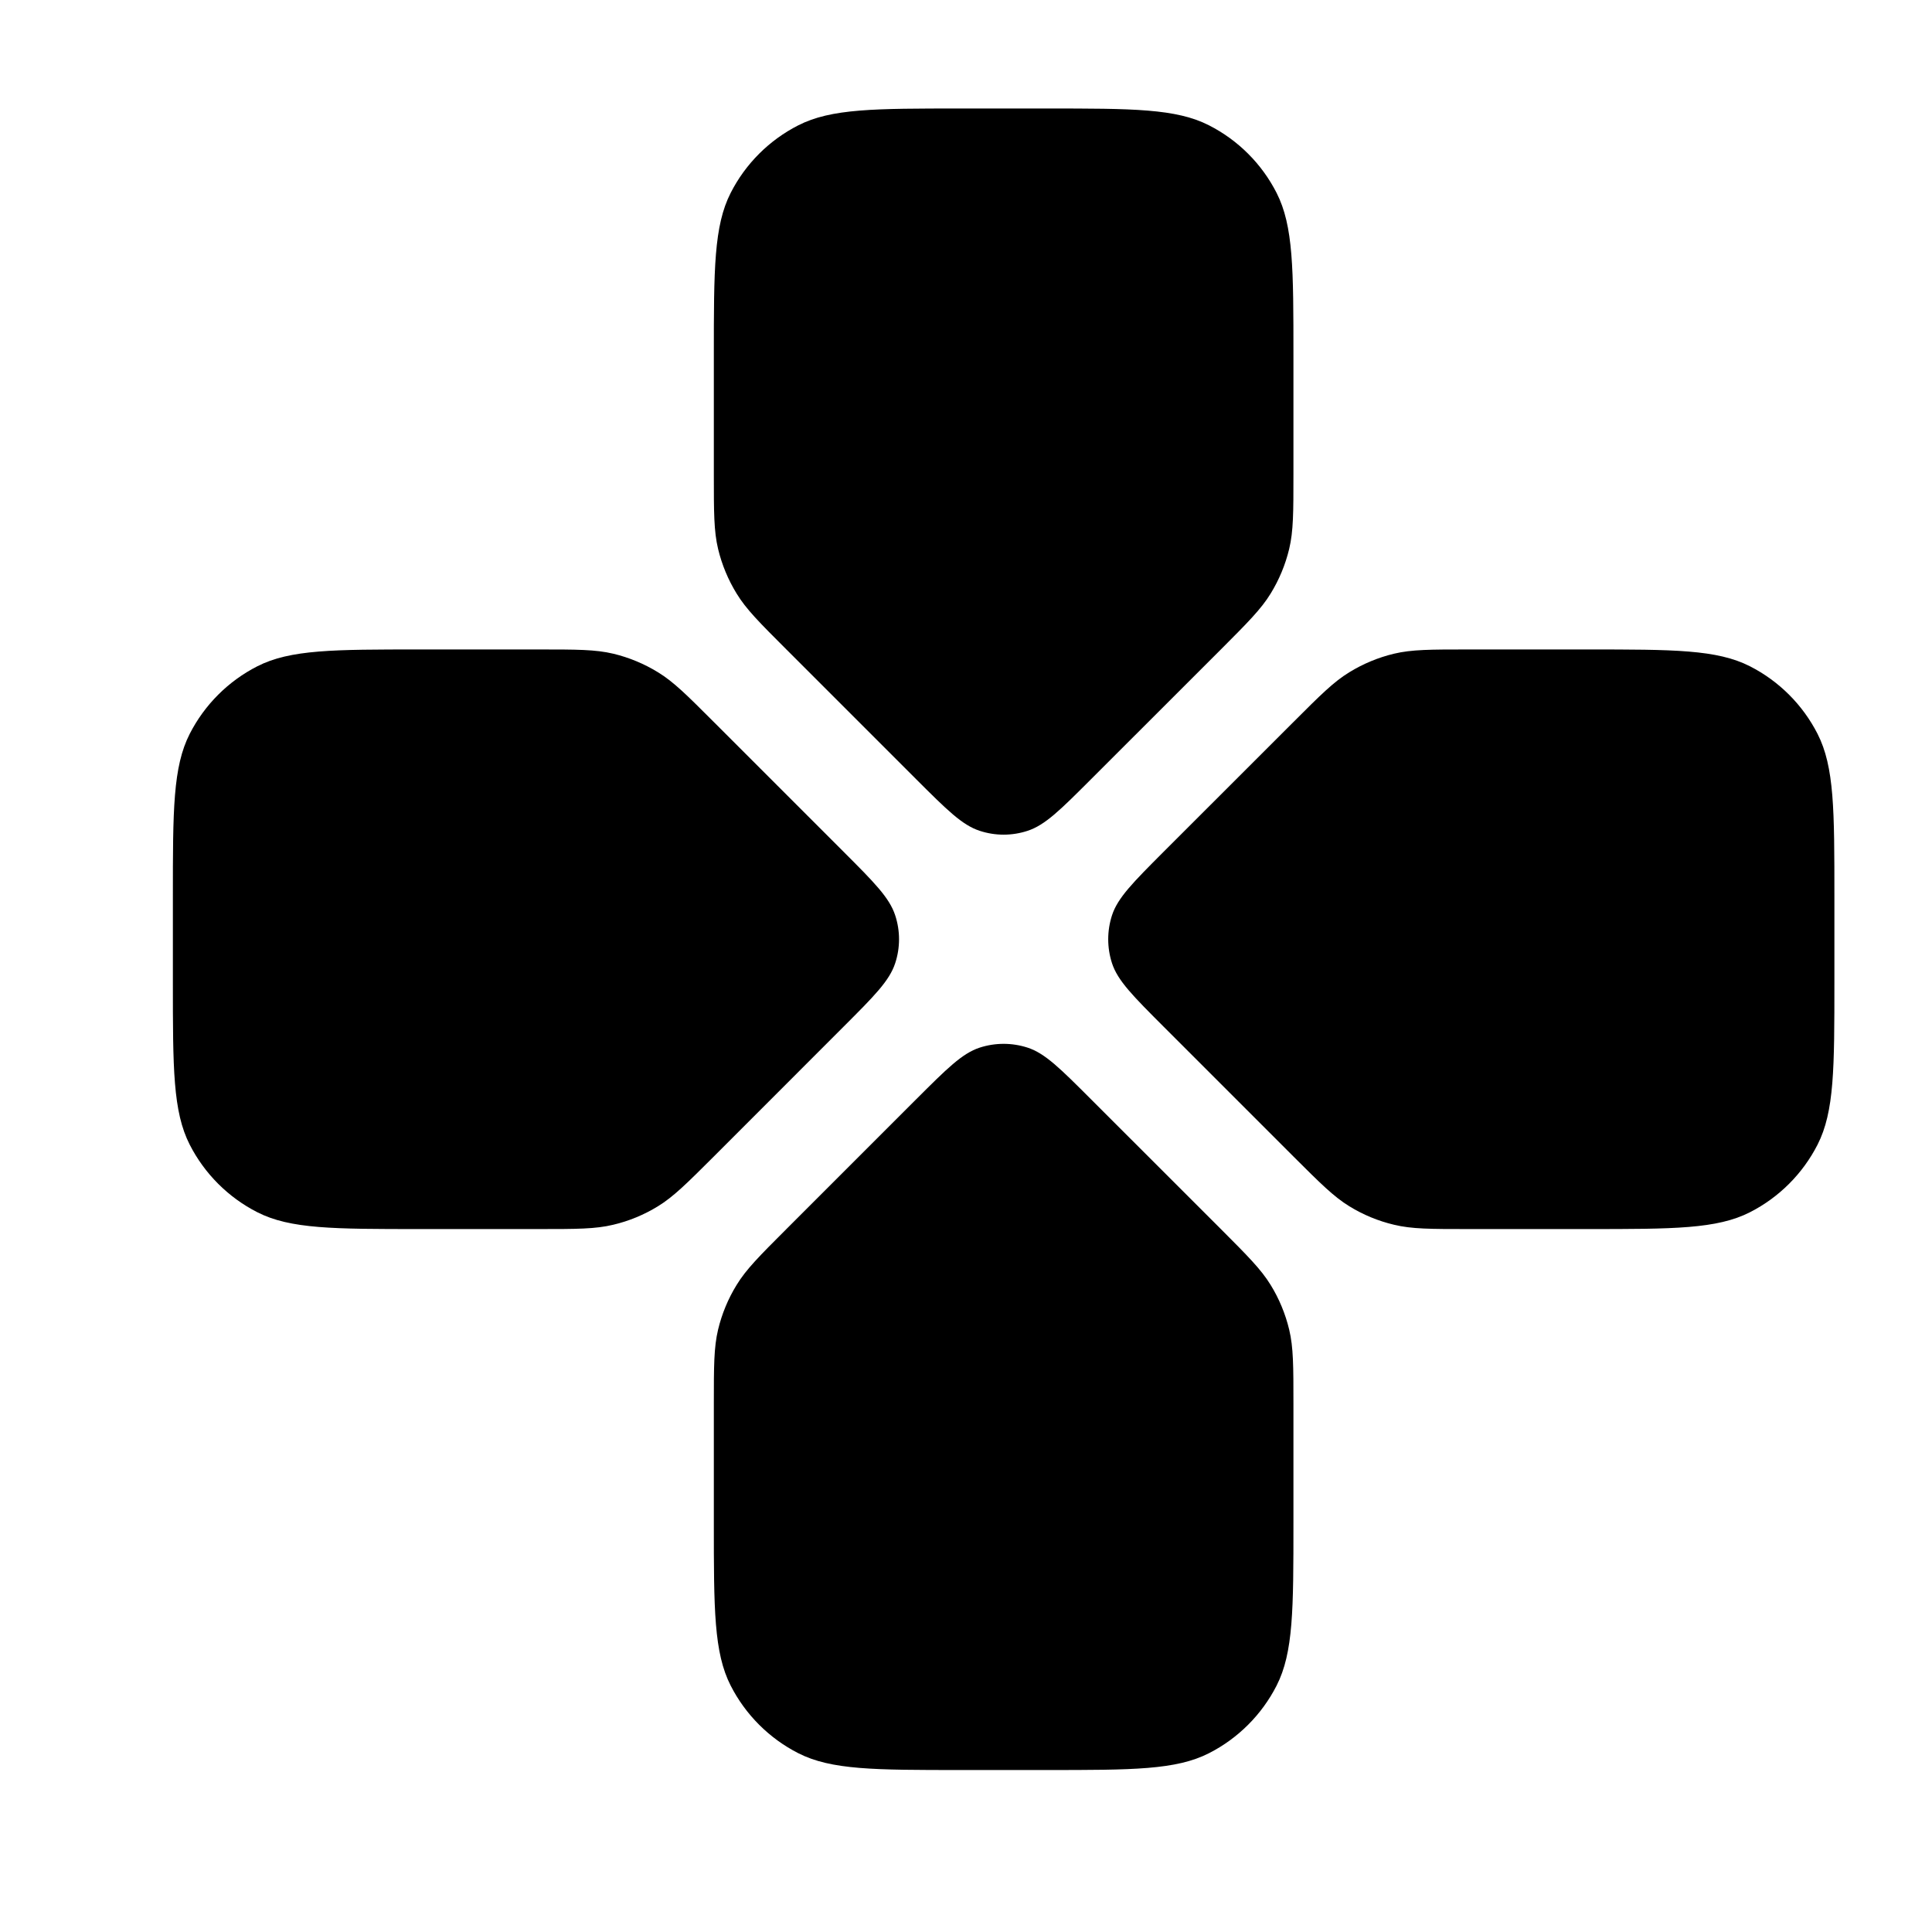
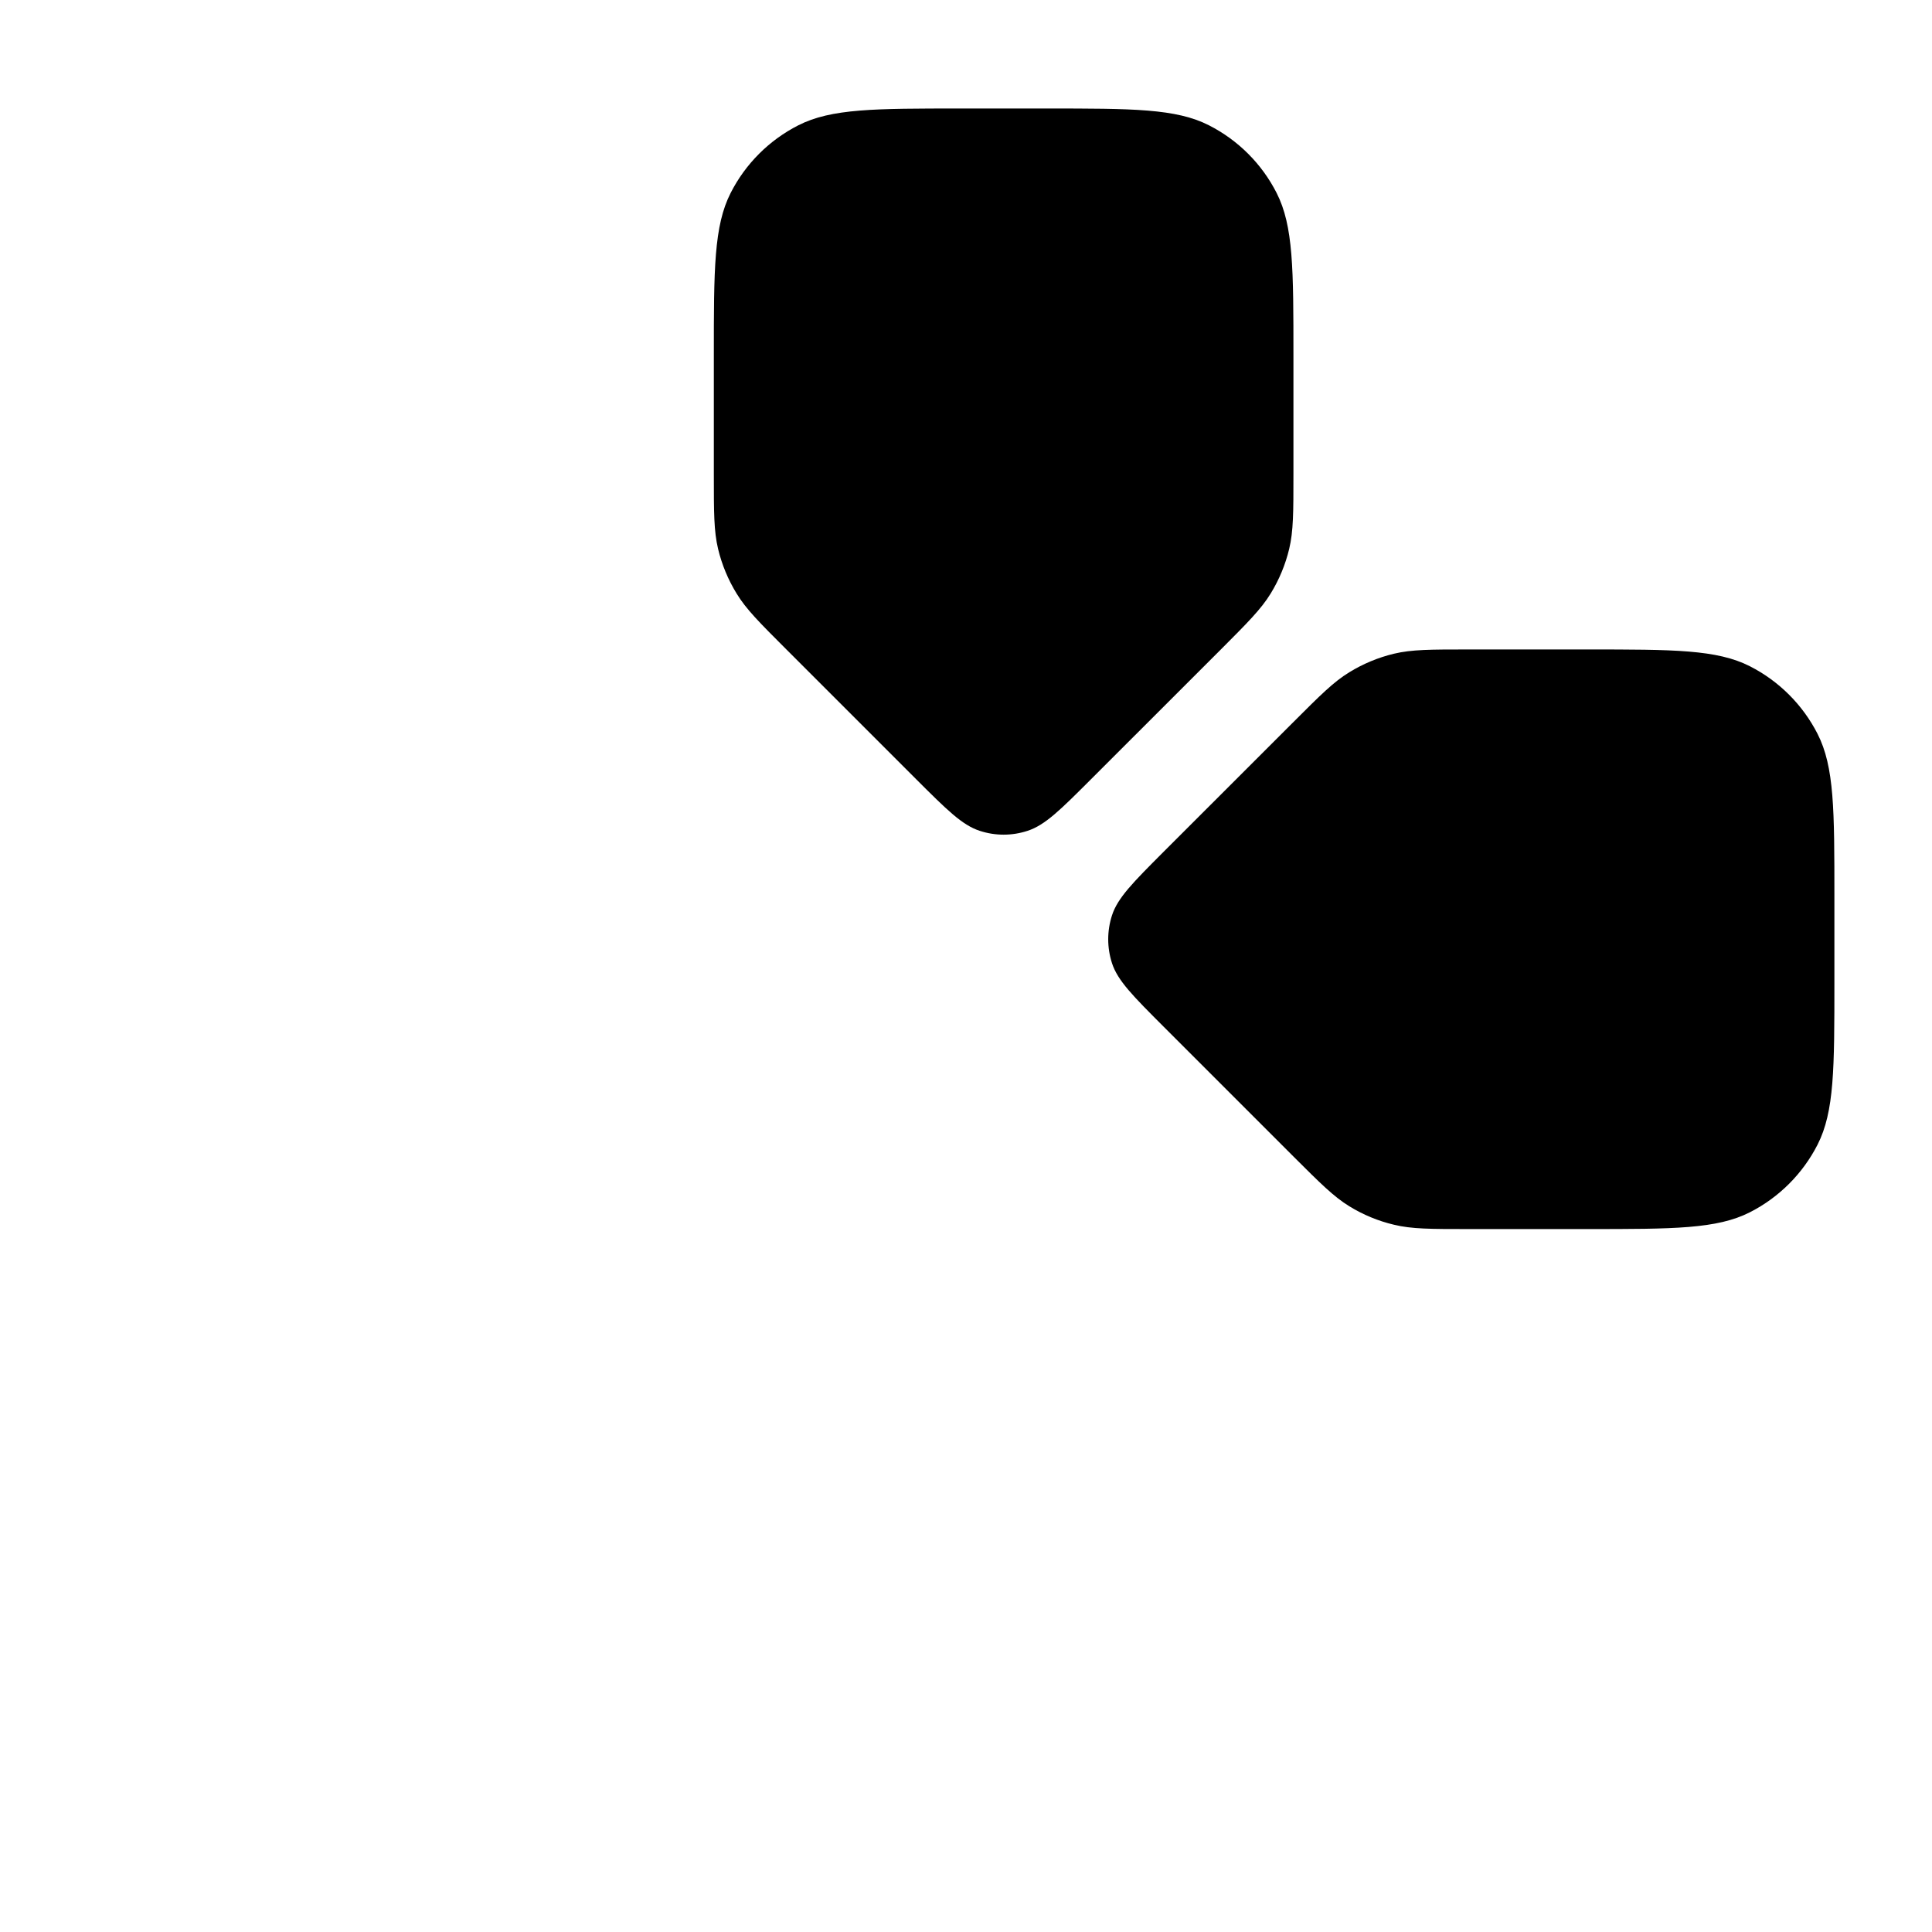
<svg xmlns="http://www.w3.org/2000/svg" width="25" height="25" viewBox="0 0 25 25" fill="none">
  <path d="M13.537 1.404C14.657 1.404 15.217 1.404 15.645 1.622C16.021 1.814 16.327 2.119 16.519 2.496C16.737 2.924 16.737 3.484 16.737 4.604V6.139C16.737 6.628 16.737 6.873 16.682 7.103C16.633 7.307 16.552 7.502 16.442 7.681C16.318 7.883 16.145 8.056 15.8 8.402L14.118 10.083C13.722 10.479 13.524 10.677 13.296 10.751C13.095 10.817 12.879 10.817 12.678 10.751C12.45 10.677 12.252 10.479 11.855 10.083L10.174 8.402C9.828 8.056 9.655 7.883 9.532 7.681C9.422 7.502 9.341 7.307 9.292 7.103C9.237 6.873 9.237 6.628 9.237 6.139V4.604C9.237 3.484 9.237 2.924 9.455 2.496C9.647 2.119 9.953 1.814 10.329 1.622C10.757 1.404 11.317 1.404 12.437 1.404H13.537Z" fill="currentColor" />
-   <path d="M2.237 11.604C2.237 10.484 2.237 9.924 2.455 9.496C2.647 9.12 2.953 8.814 3.329 8.622C3.757 8.404 4.317 8.404 5.437 8.404H6.972C7.461 8.404 7.706 8.404 7.936 8.459C8.14 8.508 8.335 8.589 8.514 8.699C8.716 8.822 8.889 8.995 9.235 9.341L10.916 11.022C11.312 11.418 11.51 11.617 11.584 11.845C11.65 12.046 11.65 12.262 11.584 12.463C11.51 12.691 11.312 12.889 10.916 13.285L9.235 14.967C8.889 15.312 8.716 15.485 8.514 15.609C8.335 15.719 8.14 15.8 7.936 15.848C7.706 15.904 7.461 15.904 6.972 15.904H5.437C4.317 15.904 3.757 15.904 3.329 15.686C2.953 15.494 2.647 15.188 2.455 14.812C2.237 14.384 2.237 13.824 2.237 12.704V11.604Z" fill="currentColor" />
  <path d="M19.002 8.404C18.512 8.404 18.268 8.404 18.038 8.459C17.834 8.508 17.639 8.589 17.46 8.699C17.258 8.822 17.085 8.995 16.739 9.341L15.057 11.022C14.662 11.418 14.463 11.617 14.389 11.845C14.324 12.046 14.324 12.262 14.389 12.463C14.463 12.691 14.662 12.889 15.057 13.285L16.739 14.967C17.085 15.312 17.258 15.485 17.46 15.609C17.639 15.719 17.834 15.8 18.038 15.848C18.268 15.904 18.512 15.904 19.002 15.904H20.537C21.657 15.904 22.217 15.904 22.645 15.686C23.021 15.494 23.327 15.188 23.519 14.812C23.737 14.384 23.737 13.824 23.737 12.704V11.604C23.737 10.484 23.737 9.924 23.519 9.496C23.327 9.12 23.021 8.814 22.645 8.622C22.217 8.404 21.657 8.404 20.537 8.404H19.002Z" fill="currentColor" />
-   <path d="M14.118 14.225C13.722 13.829 13.524 13.63 13.296 13.556C13.095 13.491 12.879 13.491 12.678 13.556C12.45 13.63 12.252 13.829 11.855 14.225L10.174 15.906C9.828 16.252 9.655 16.425 9.532 16.627C9.422 16.805 9.341 17.001 9.292 17.205C9.237 17.435 9.237 17.68 9.237 18.169V19.704C9.237 20.824 9.237 21.384 9.455 21.812C9.647 22.188 9.953 22.494 10.329 22.686C10.757 22.904 11.317 22.904 12.437 22.904H13.537C14.657 22.904 15.217 22.904 15.645 22.686C16.021 22.494 16.327 22.188 16.519 21.812C16.737 21.384 16.737 20.824 16.737 19.704V18.169C16.737 17.68 16.737 17.435 16.682 17.205C16.633 17.001 16.552 16.805 16.442 16.627C16.318 16.425 16.145 16.252 15.8 15.906L14.118 14.225Z" fill="currentColor" />
</svg>